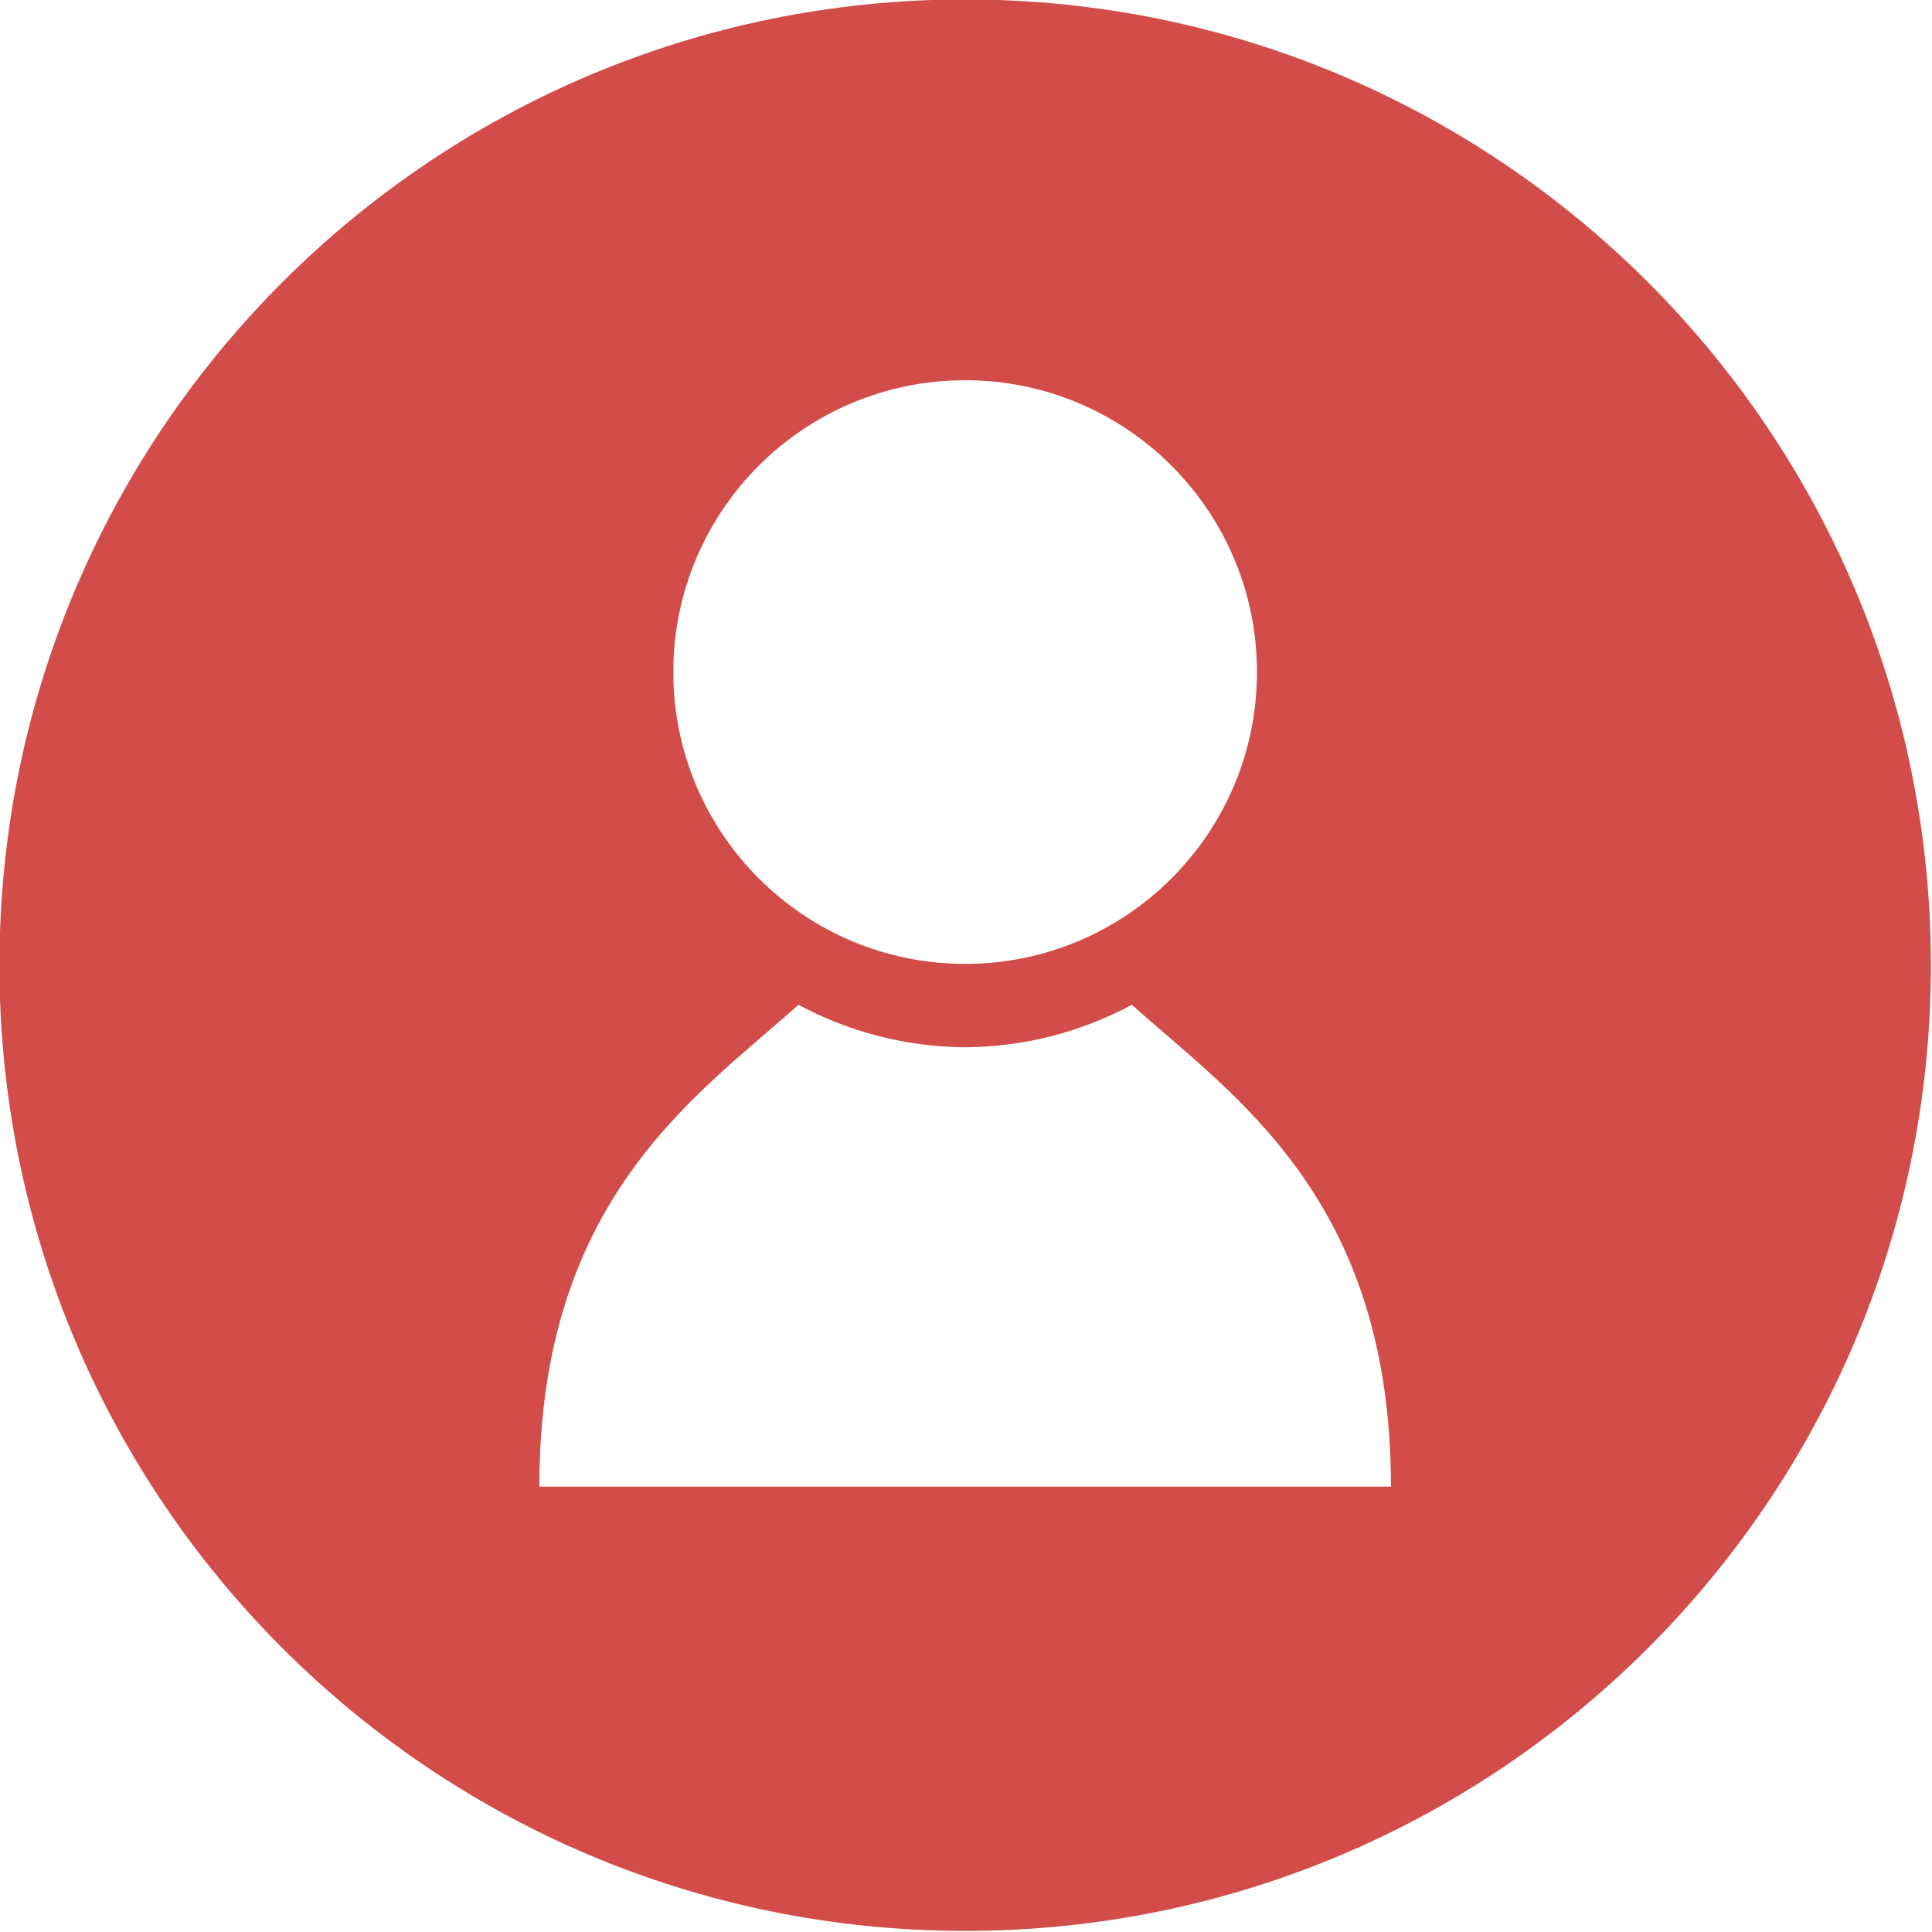
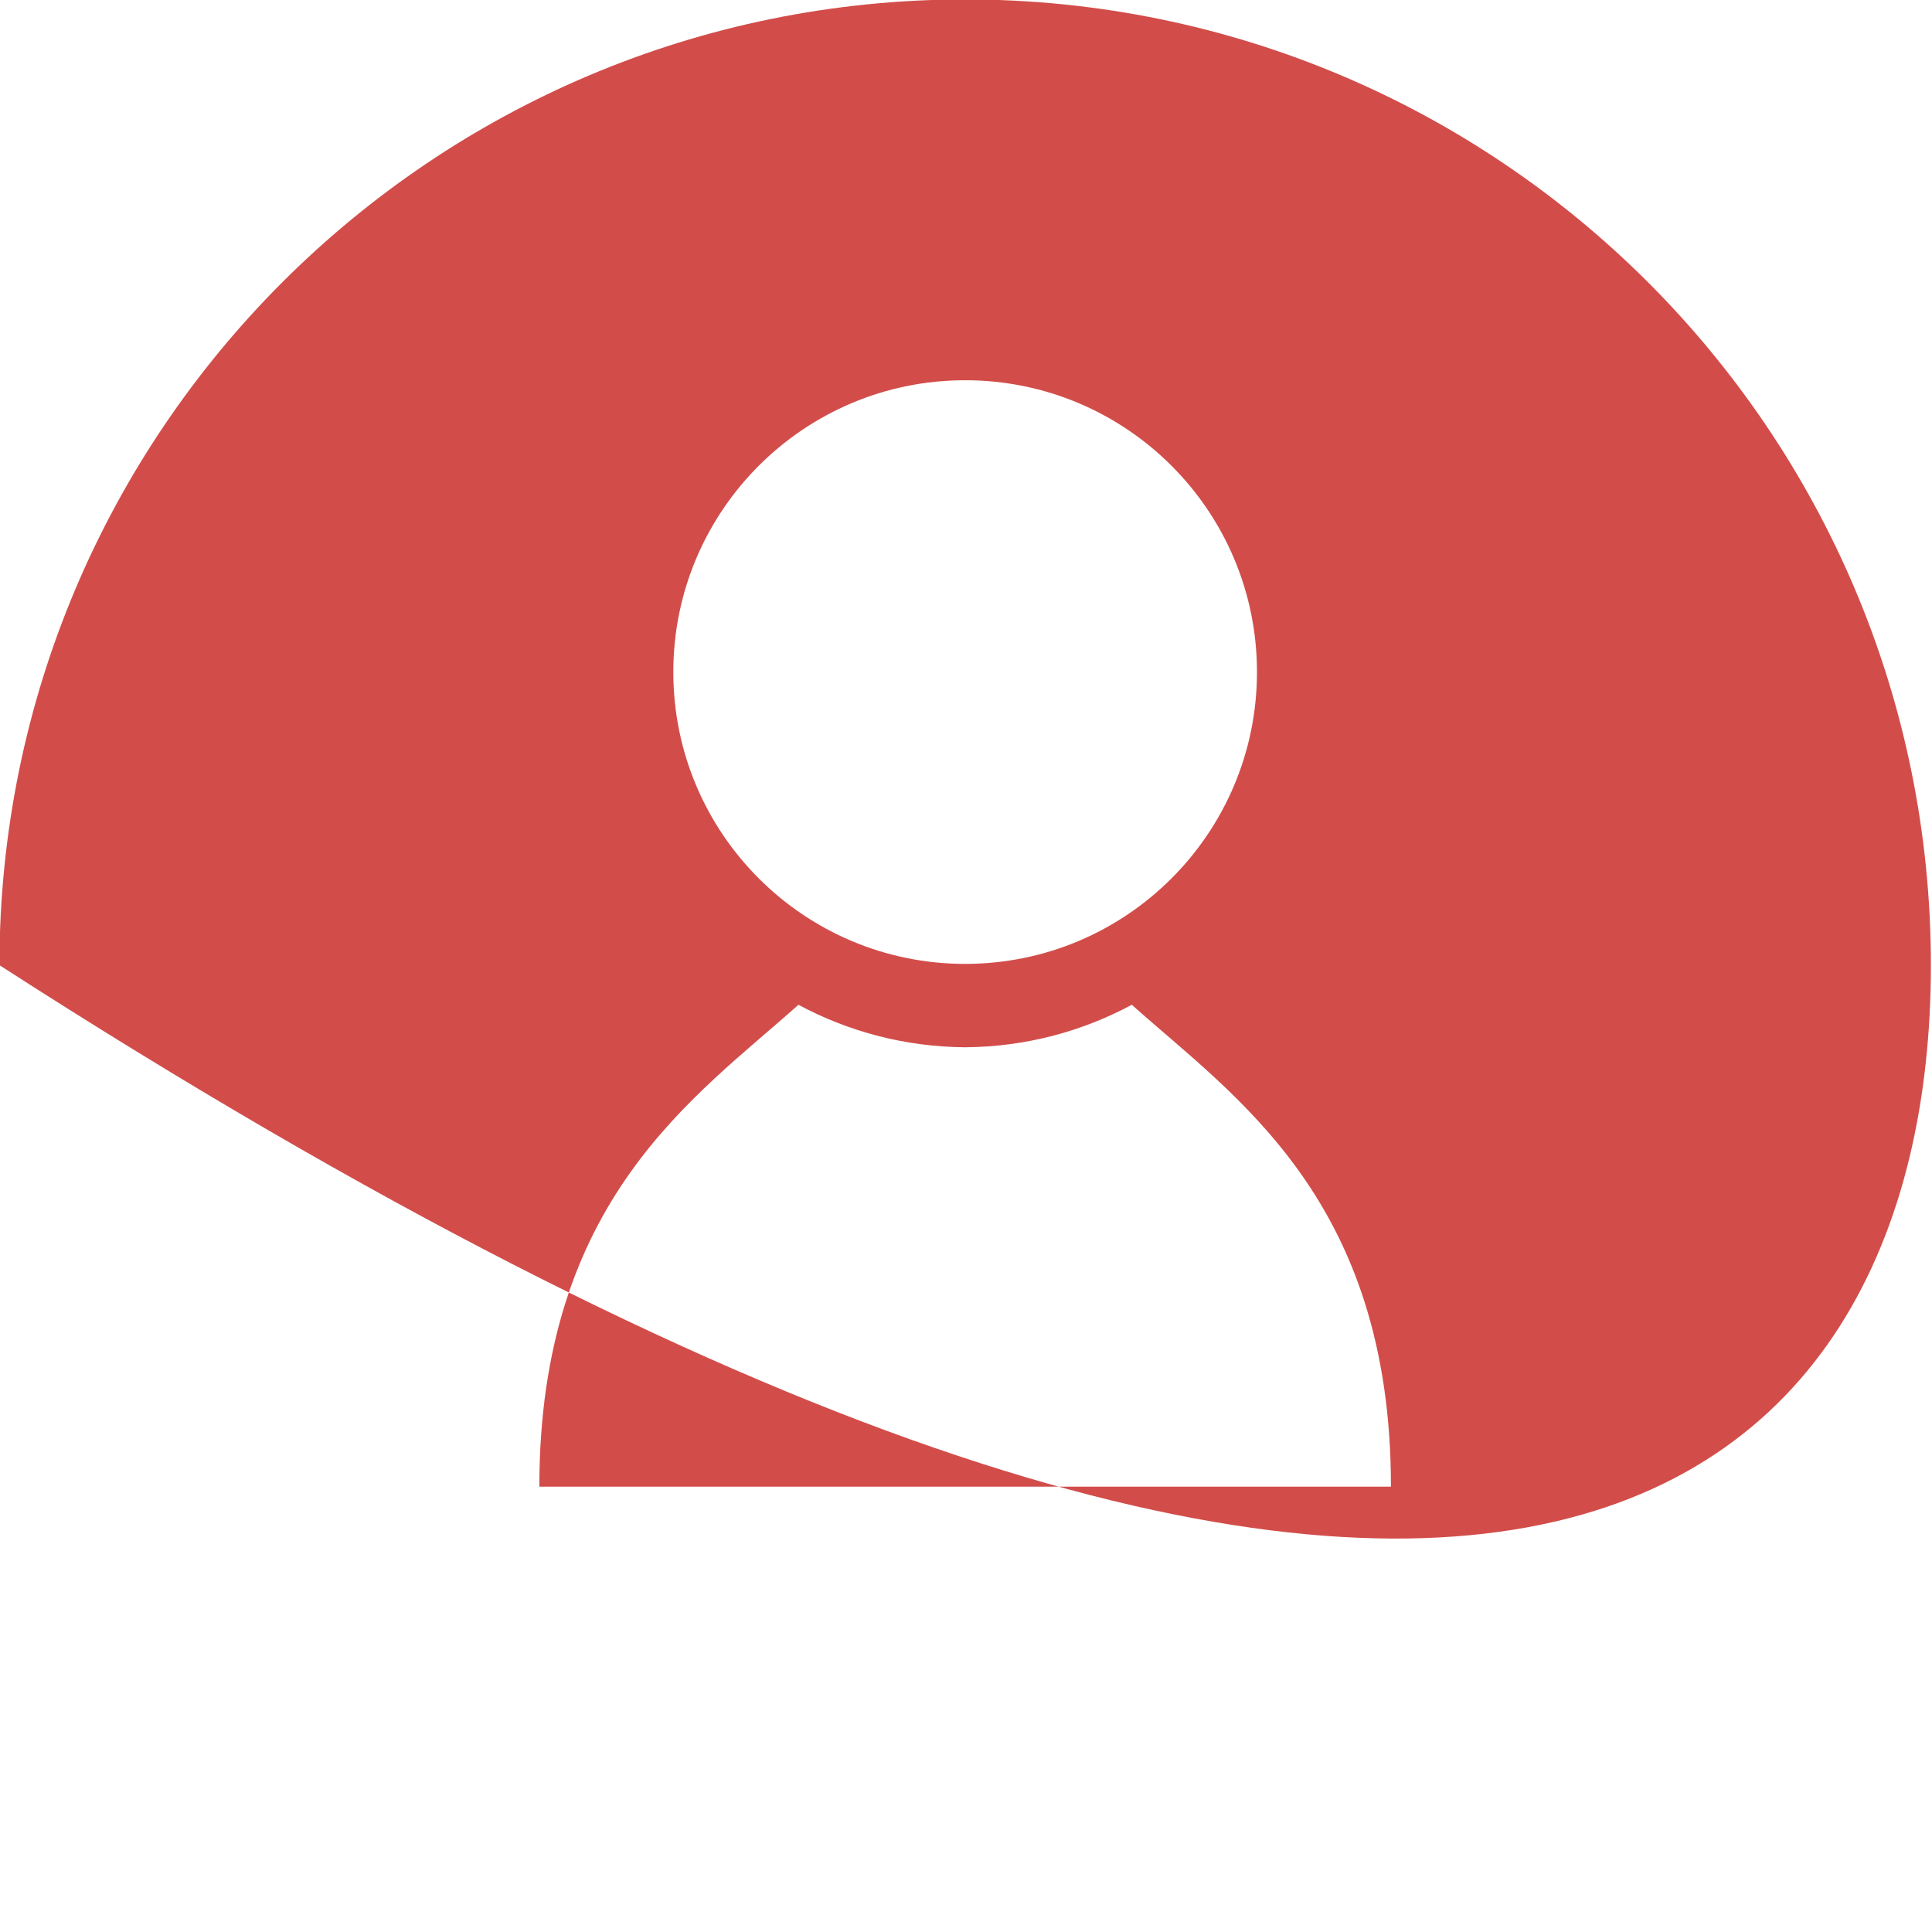
<svg xmlns="http://www.w3.org/2000/svg" width="500" zoomAndPan="magnify" viewBox="0 0 375 375" height="500" preserveAspectRatio="xMidYMid meet" version="1.0">
-   <path fill="#d24d4a" d="M 187.34 -0.109 C 83.812 -0.109 -0.109 83.812 -0.109 187.34 C -0.109 290.863 83.812 374.785 187.34 374.785 C 290.863 374.785 374.785 290.863 374.785 187.34 C 374.785 83.812 290.863 -0.109 187.34 -0.109 Z M 187.336 73.805 C 218.613 73.805 243.977 99.164 243.977 130.445 C 243.977 161.727 218.617 187.09 187.336 187.09 C 156.051 187.09 130.691 161.73 130.691 130.445 C 130.691 99.164 156.051 73.805 187.336 73.805 Z M 187.871 288.559 L 104.688 288.559 C 104.688 232.738 135.059 212.863 154.977 195.027 C 164.629 200.215 175.637 203.191 187.336 203.277 C 199.027 203.191 210.035 200.215 219.684 195.027 C 239.609 212.867 269.98 232.738 269.98 288.559 Z M 187.871 288.559 " fill-opacity="1" fill-rule="nonzero" />
+   <path fill="#d24d4a" d="M 187.34 -0.109 C 83.812 -0.109 -0.109 83.812 -0.109 187.34 C 290.863 374.785 374.785 290.863 374.785 187.34 C 374.785 83.812 290.863 -0.109 187.34 -0.109 Z M 187.336 73.805 C 218.613 73.805 243.977 99.164 243.977 130.445 C 243.977 161.727 218.617 187.09 187.336 187.09 C 156.051 187.09 130.691 161.73 130.691 130.445 C 130.691 99.164 156.051 73.805 187.336 73.805 Z M 187.871 288.559 L 104.688 288.559 C 104.688 232.738 135.059 212.863 154.977 195.027 C 164.629 200.215 175.637 203.191 187.336 203.277 C 199.027 203.191 210.035 200.215 219.684 195.027 C 239.609 212.867 269.98 232.738 269.98 288.559 Z M 187.871 288.559 " fill-opacity="1" fill-rule="nonzero" />
</svg>